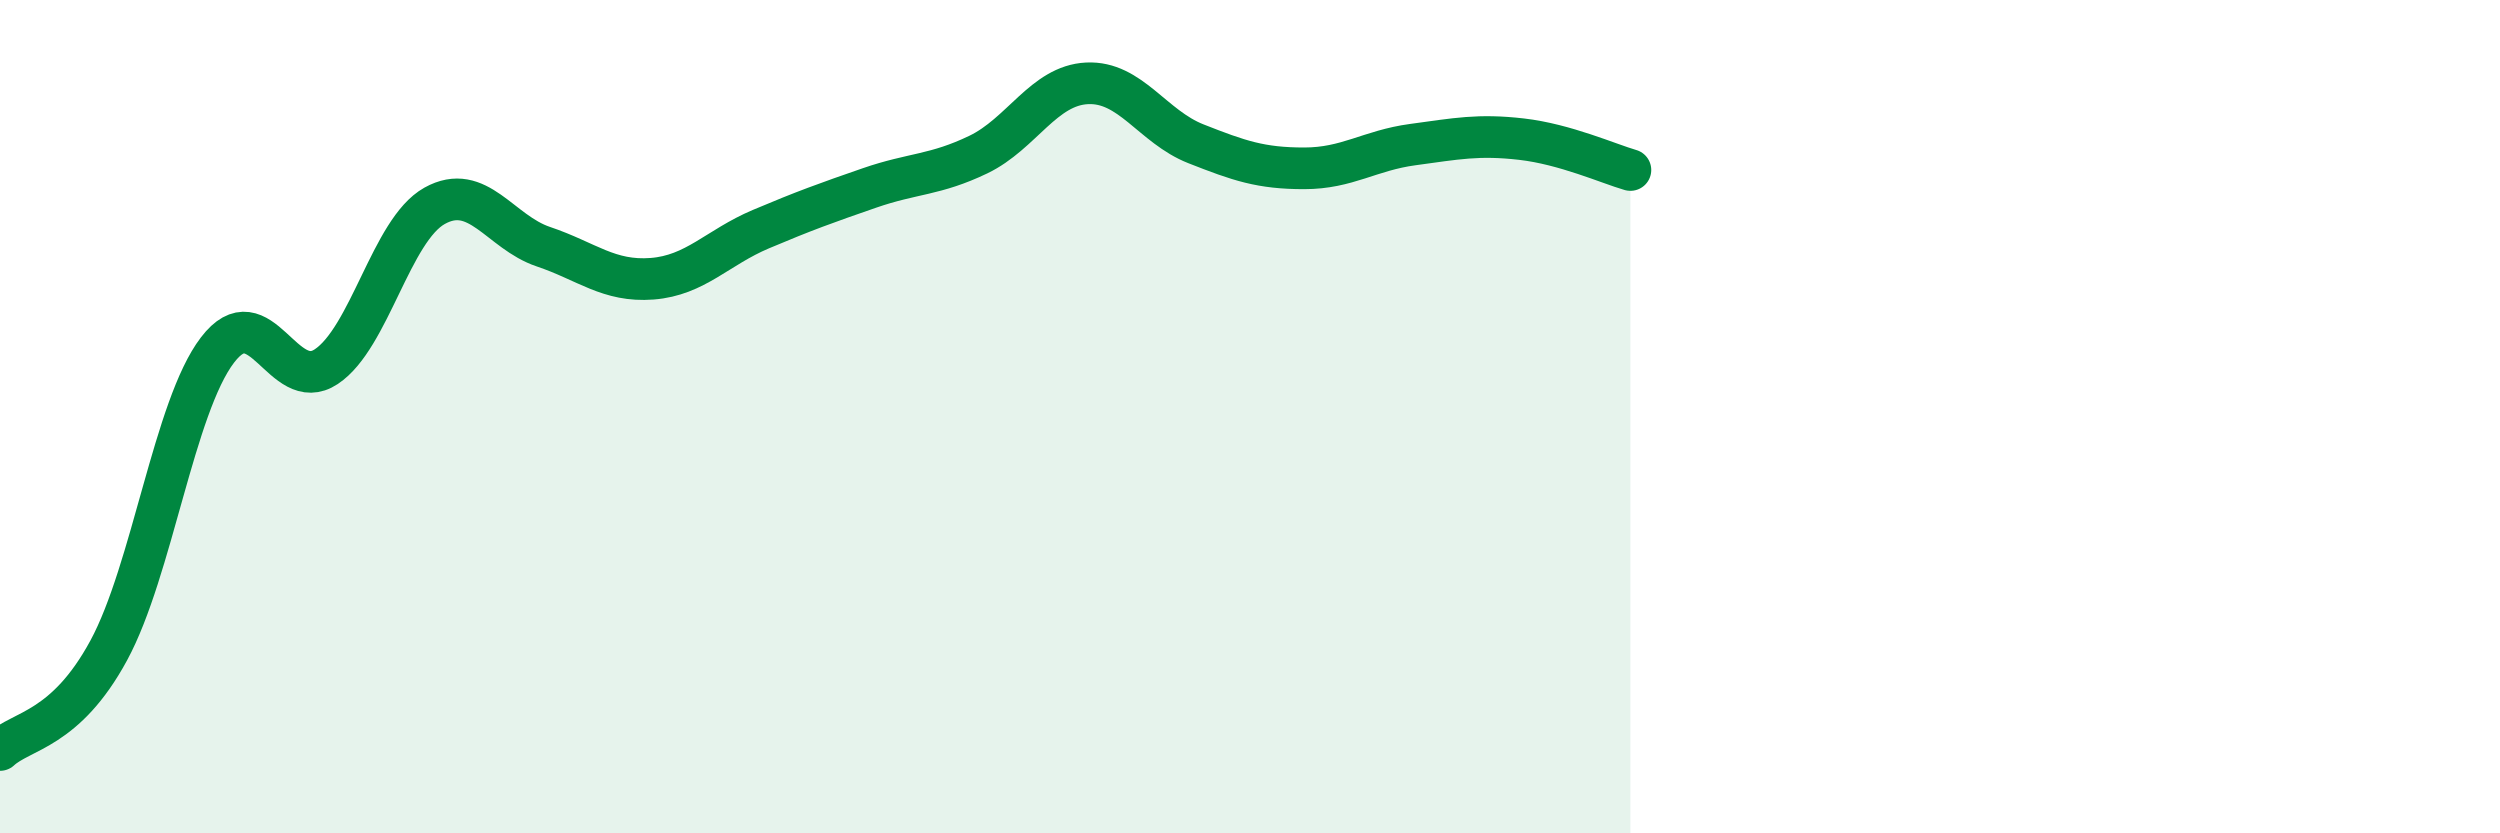
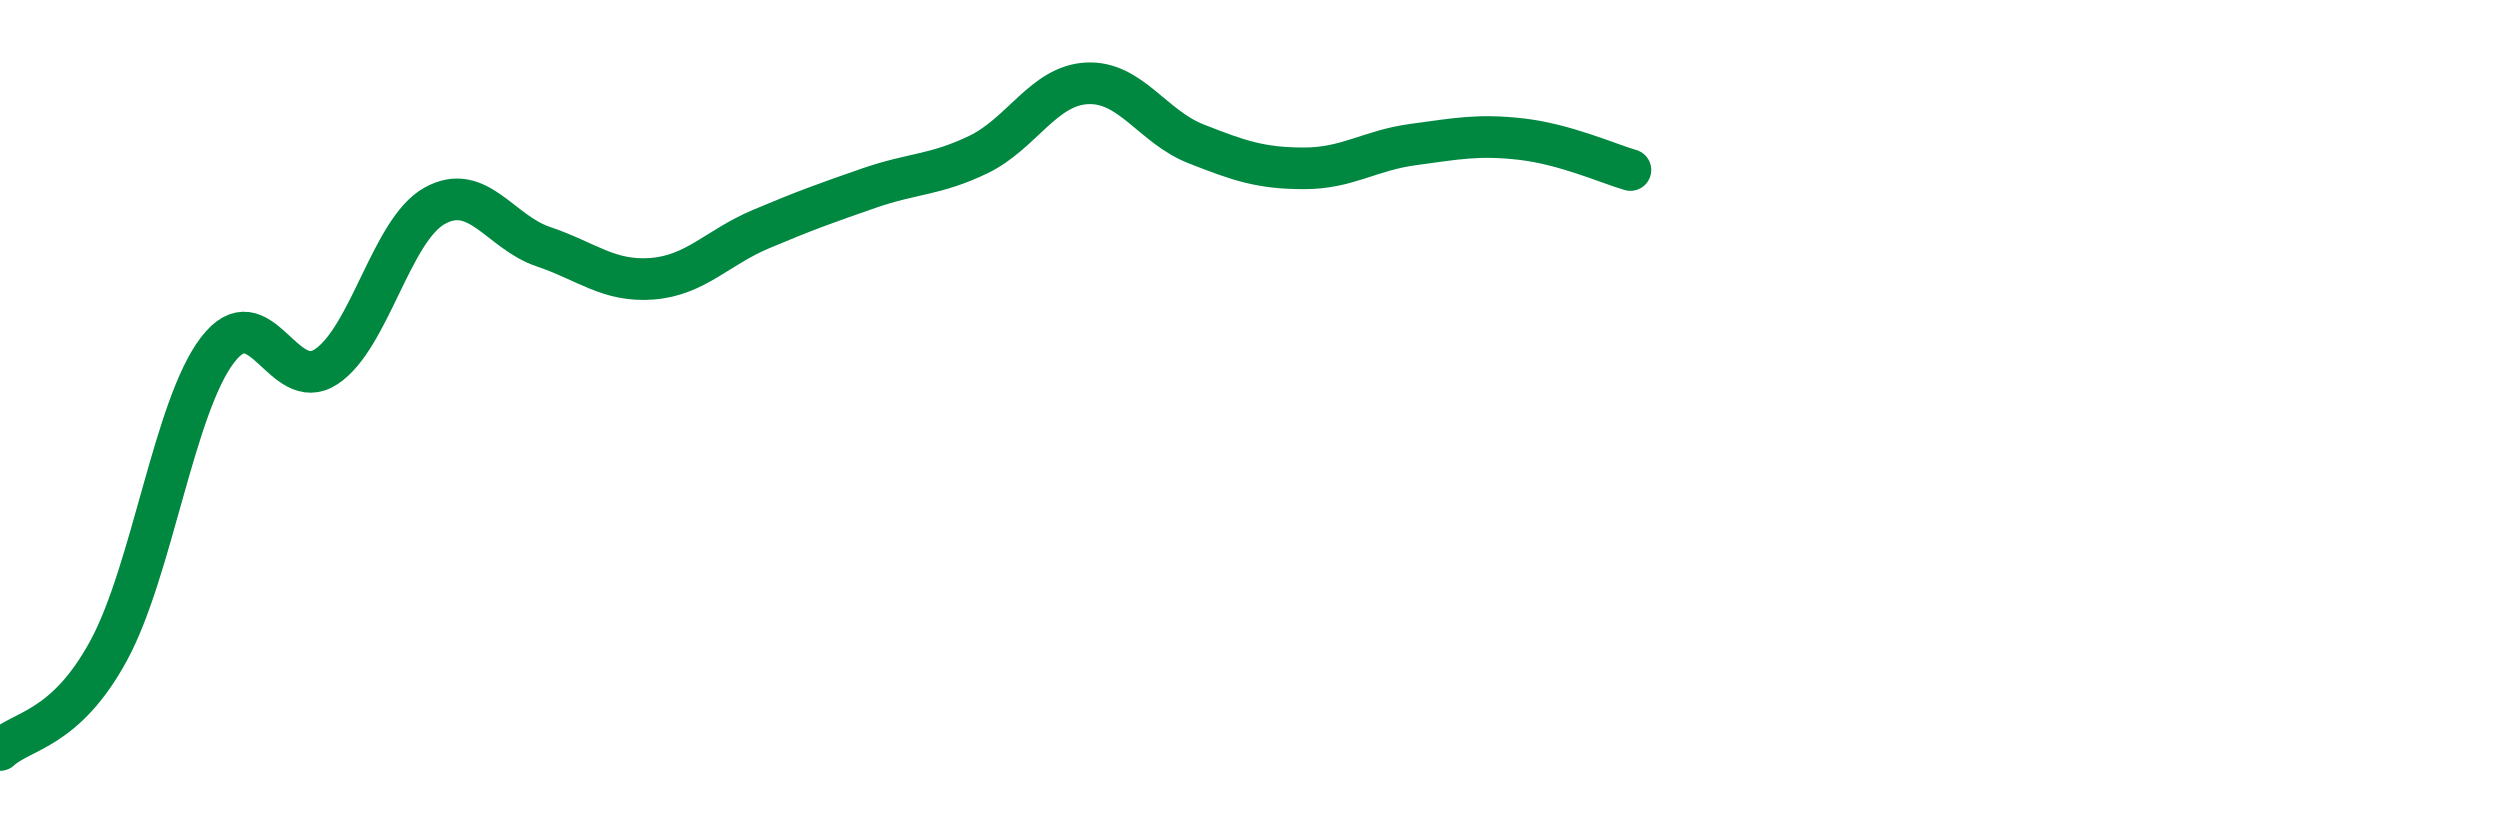
<svg xmlns="http://www.w3.org/2000/svg" width="60" height="20" viewBox="0 0 60 20">
-   <path d="M 0,18 C 0.52,17.52 1.57,17.53 2.61,15.61 C 3.65,13.69 4.18,9.76 5.22,8.4 C 6.26,7.04 6.79,9.49 7.83,8.8 C 8.87,8.11 9.39,5.52 10.43,4.94 C 11.47,4.36 12,5.57 13.04,5.92 C 14.08,6.27 14.61,6.77 15.65,6.69 C 16.69,6.61 17.22,5.94 18.26,5.5 C 19.3,5.06 19.83,4.87 20.87,4.51 C 21.91,4.15 22.44,4.21 23.48,3.71 C 24.52,3.21 25.05,2.05 26.09,2 C 27.13,1.95 27.66,3.04 28.7,3.45 C 29.74,3.86 30.26,4.04 31.3,4.04 C 32.34,4.04 32.87,3.61 33.91,3.47 C 34.95,3.33 35.48,3.22 36.52,3.34 C 37.56,3.46 38.61,3.93 39.13,4.08L39.13 20L0 20Z" fill="#008740" opacity="0.1" stroke-linecap="round" stroke-linejoin="round" />
  <path d="M 0,18 C 0.52,17.52 1.57,17.53 2.61,15.61 C 3.65,13.69 4.18,9.76 5.22,8.4 C 6.26,7.04 6.79,9.49 7.83,8.8 C 8.87,8.11 9.39,5.52 10.43,4.94 C 11.47,4.36 12,5.57 13.04,5.92 C 14.08,6.27 14.61,6.77 15.65,6.69 C 16.69,6.61 17.22,5.94 18.26,5.5 C 19.3,5.06 19.83,4.87 20.87,4.51 C 21.91,4.15 22.44,4.21 23.48,3.71 C 24.52,3.21 25.05,2.05 26.09,2 C 27.13,1.95 27.66,3.04 28.7,3.45 C 29.74,3.86 30.26,4.04 31.3,4.04 C 32.34,4.04 32.87,3.61 33.91,3.47 C 34.95,3.33 35.48,3.22 36.52,3.34 C 37.56,3.46 38.61,3.93 39.13,4.08" stroke="#008740" stroke-width="1" fill="none" stroke-linecap="round" stroke-linejoin="round" />
</svg>